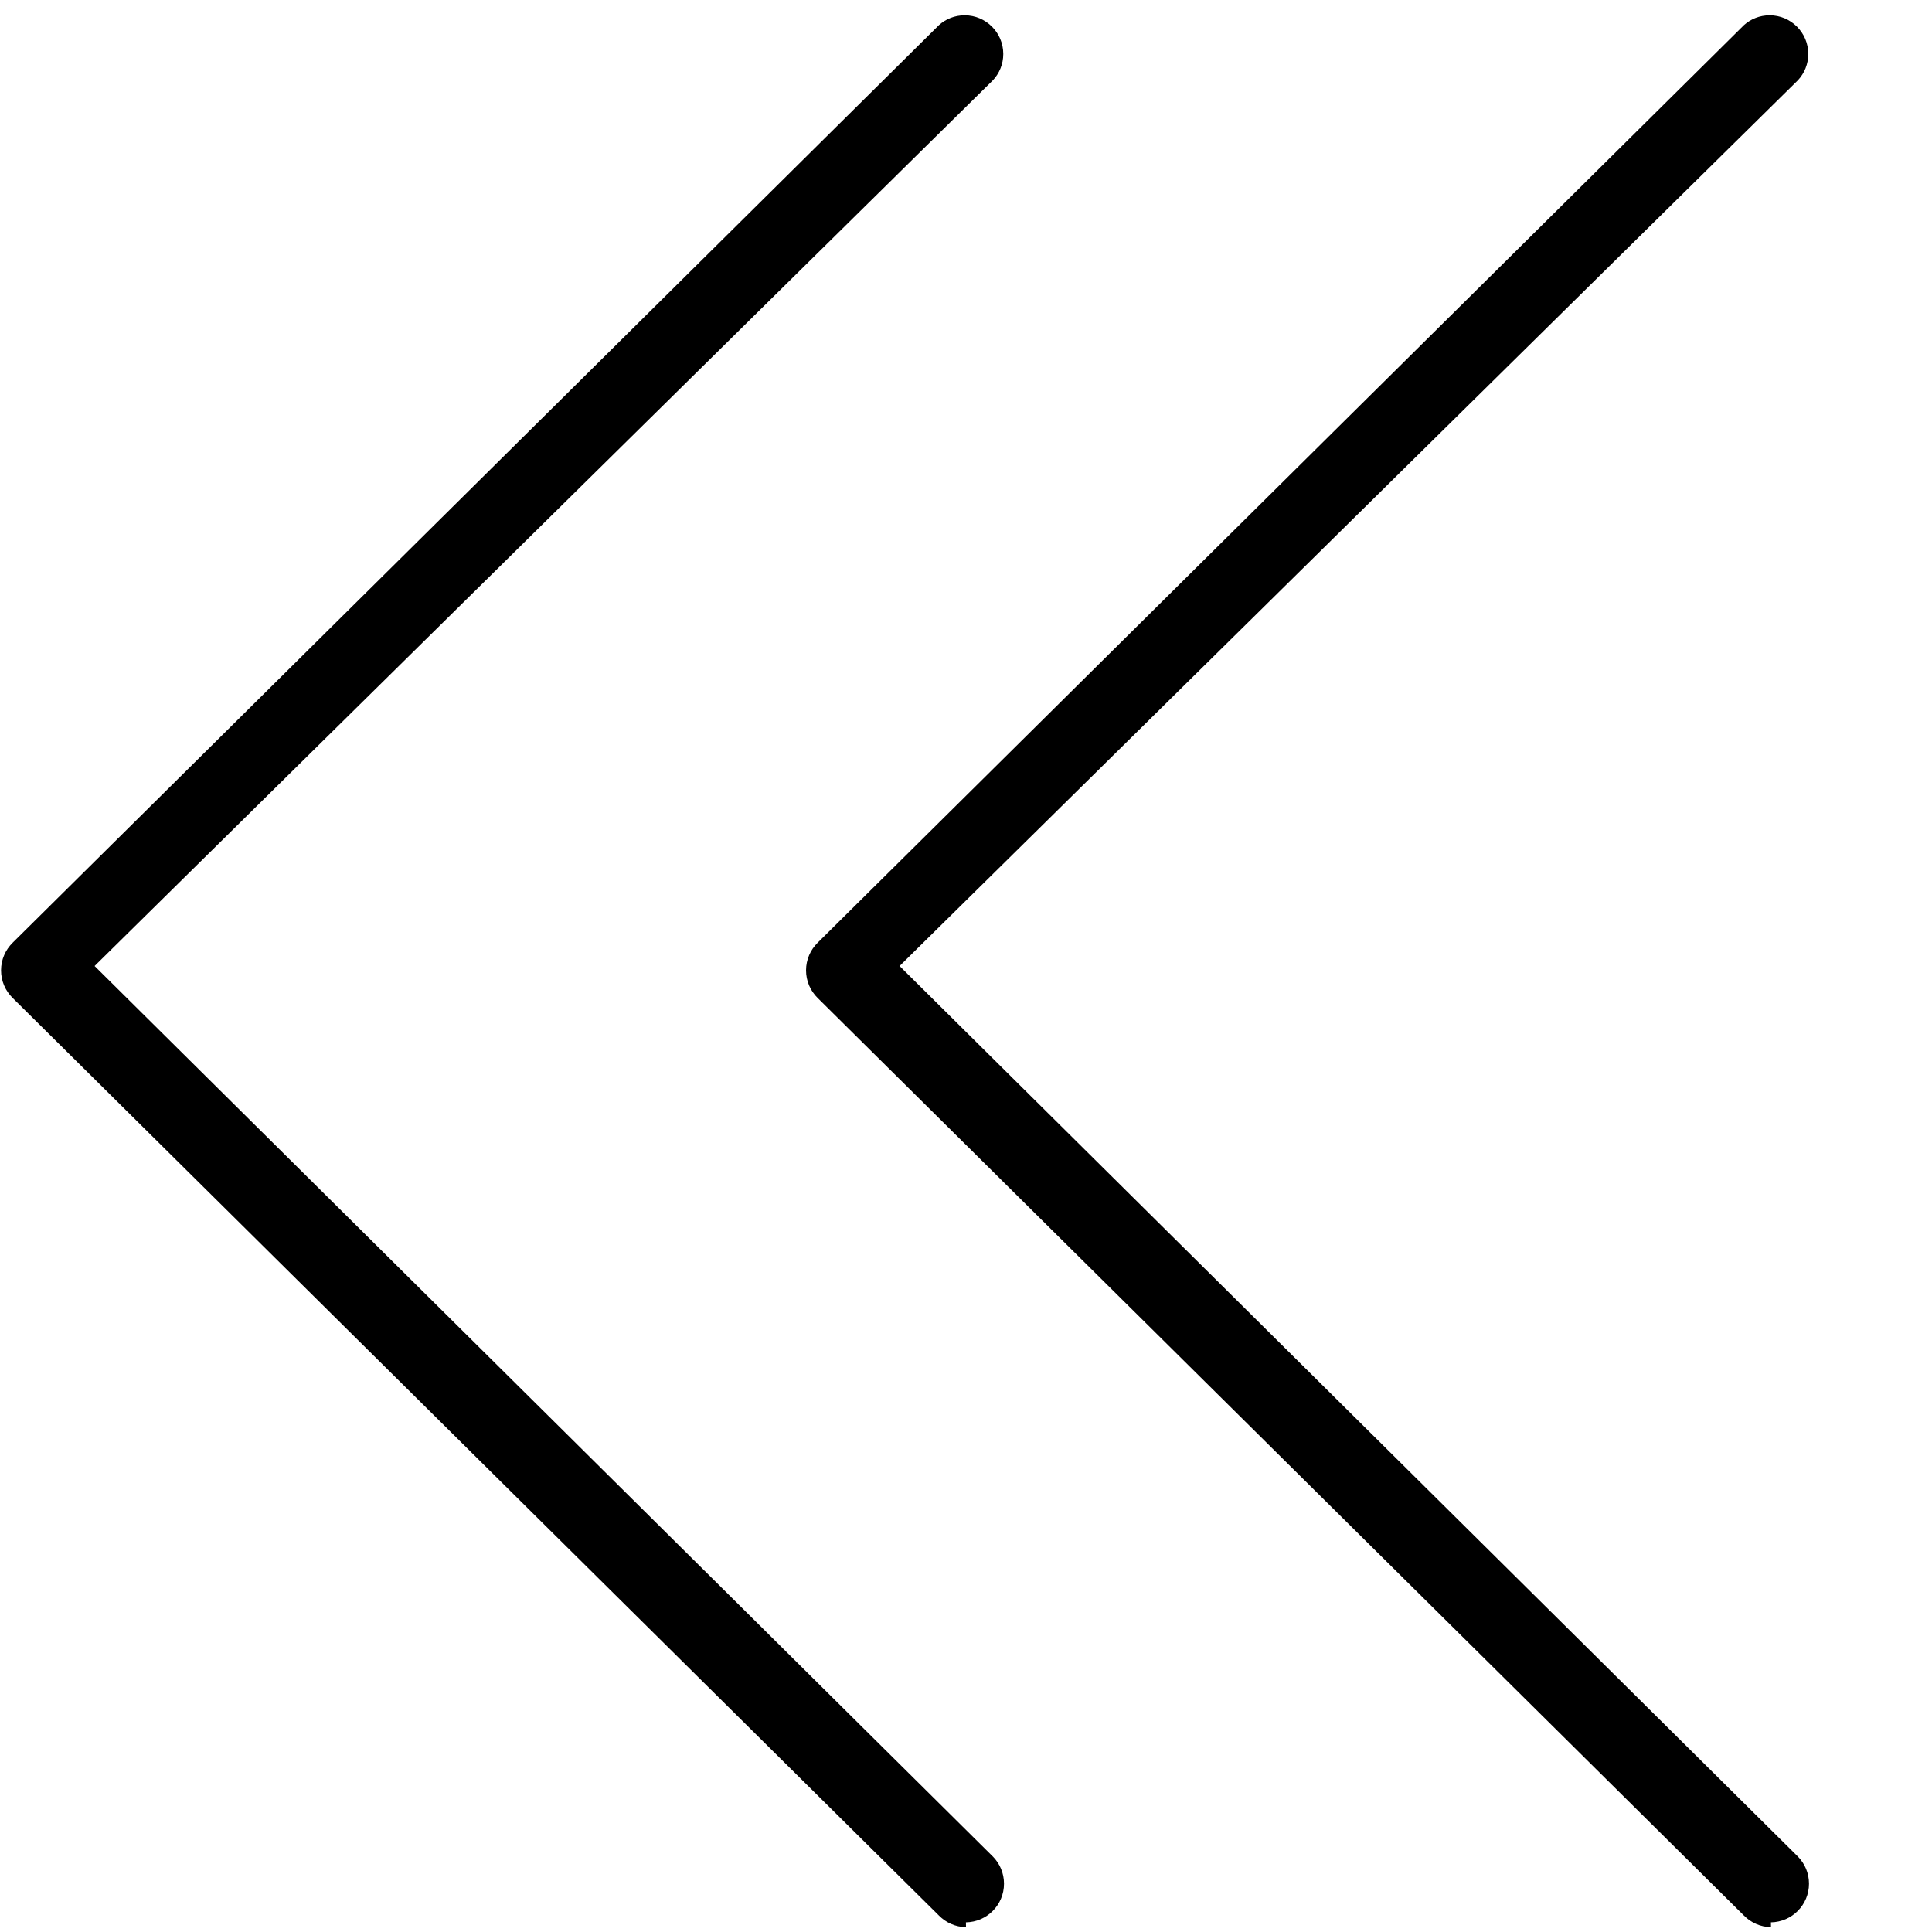
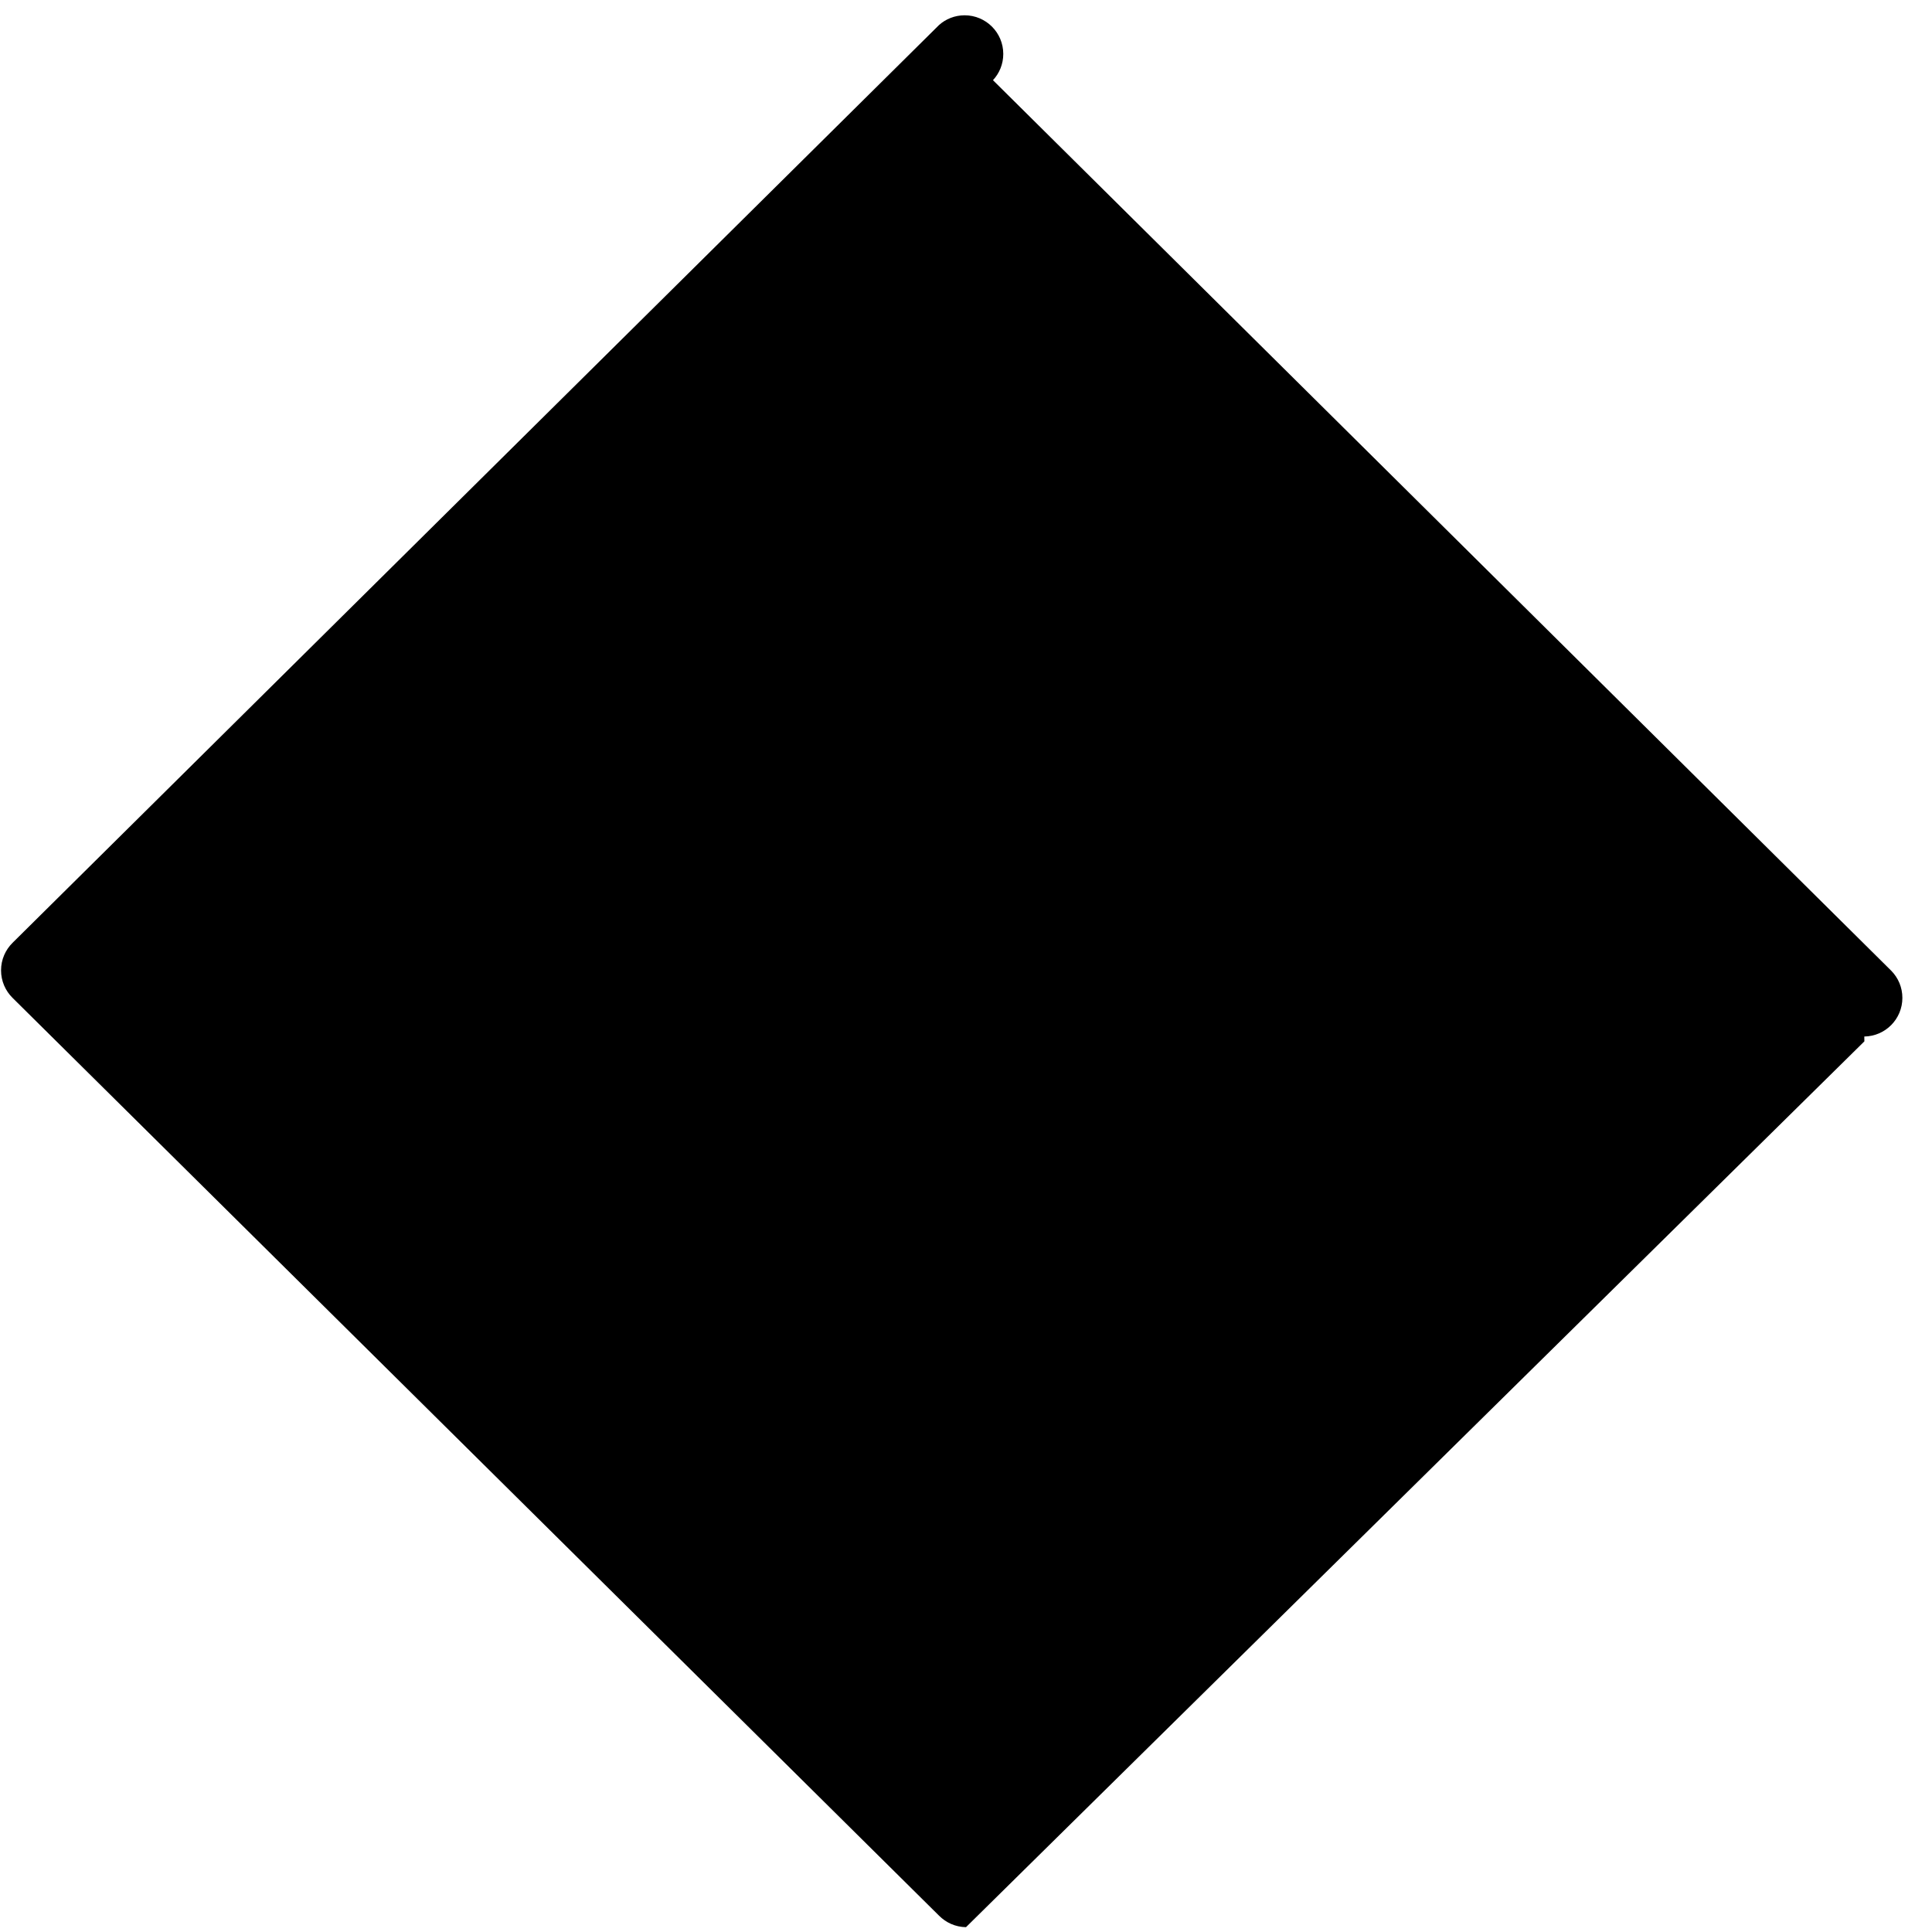
<svg xmlns="http://www.w3.org/2000/svg" width="24" height="24">
  <g>
-     <path id="svg_1" d="m22,23.94c-0.132,-0.002 -0.25,-0.057 -0.336,-0.144l-11.508,-11.4c-0.088,-0.087 -0.143,-0.208 -0.143,-0.342s0.055,-0.255 0.143,-0.342l11.508,-11.4c0.084,-0.076 0.197,-0.122 0.319,-0.122c0.265,0 0.48,0.215 0.48,0.48c0,0.126 -0.048,0.24 -0.128,0.326l-11.16,11.004l11.16,11.064c0.085,0.087 0.137,0.205 0.137,0.336c0,0.263 -0.211,0.476 -0.473,0.48l0.001,0.06z" />
-     <path id="svg_2" d="m12,23.94c-0.132,-0.002 -0.25,-0.057 -0.336,-0.144l-11.508,-11.4c-0.088,-0.087 -0.143,-0.208 -0.143,-0.342s0.055,-0.255 0.143,-0.342l11.508,-11.4c0.084,-0.076 0.197,-0.122 0.319,-0.122c0.265,0 0.48,0.215 0.48,0.48c0,0.126 -0.048,0.24 -0.128,0.326l-11.16,11.004l11.16,11.064c0.085,0.087 0.137,0.205 0.137,0.336c0,0.263 -0.211,0.476 -0.473,0.48l0.001,0.06z" />
+     <path id="svg_2" d="m12,23.94c-0.132,-0.002 -0.25,-0.057 -0.336,-0.144l-11.508,-11.4c-0.088,-0.087 -0.143,-0.208 -0.143,-0.342s0.055,-0.255 0.143,-0.342l11.508,-11.4c0.084,-0.076 0.197,-0.122 0.319,-0.122c0.265,0 0.48,0.215 0.48,0.48c0,0.126 -0.048,0.24 -0.128,0.326l11.16,11.064c0.085,0.087 0.137,0.205 0.137,0.336c0,0.263 -0.211,0.476 -0.473,0.48l0.001,0.06z" />
  </g>
</svg>